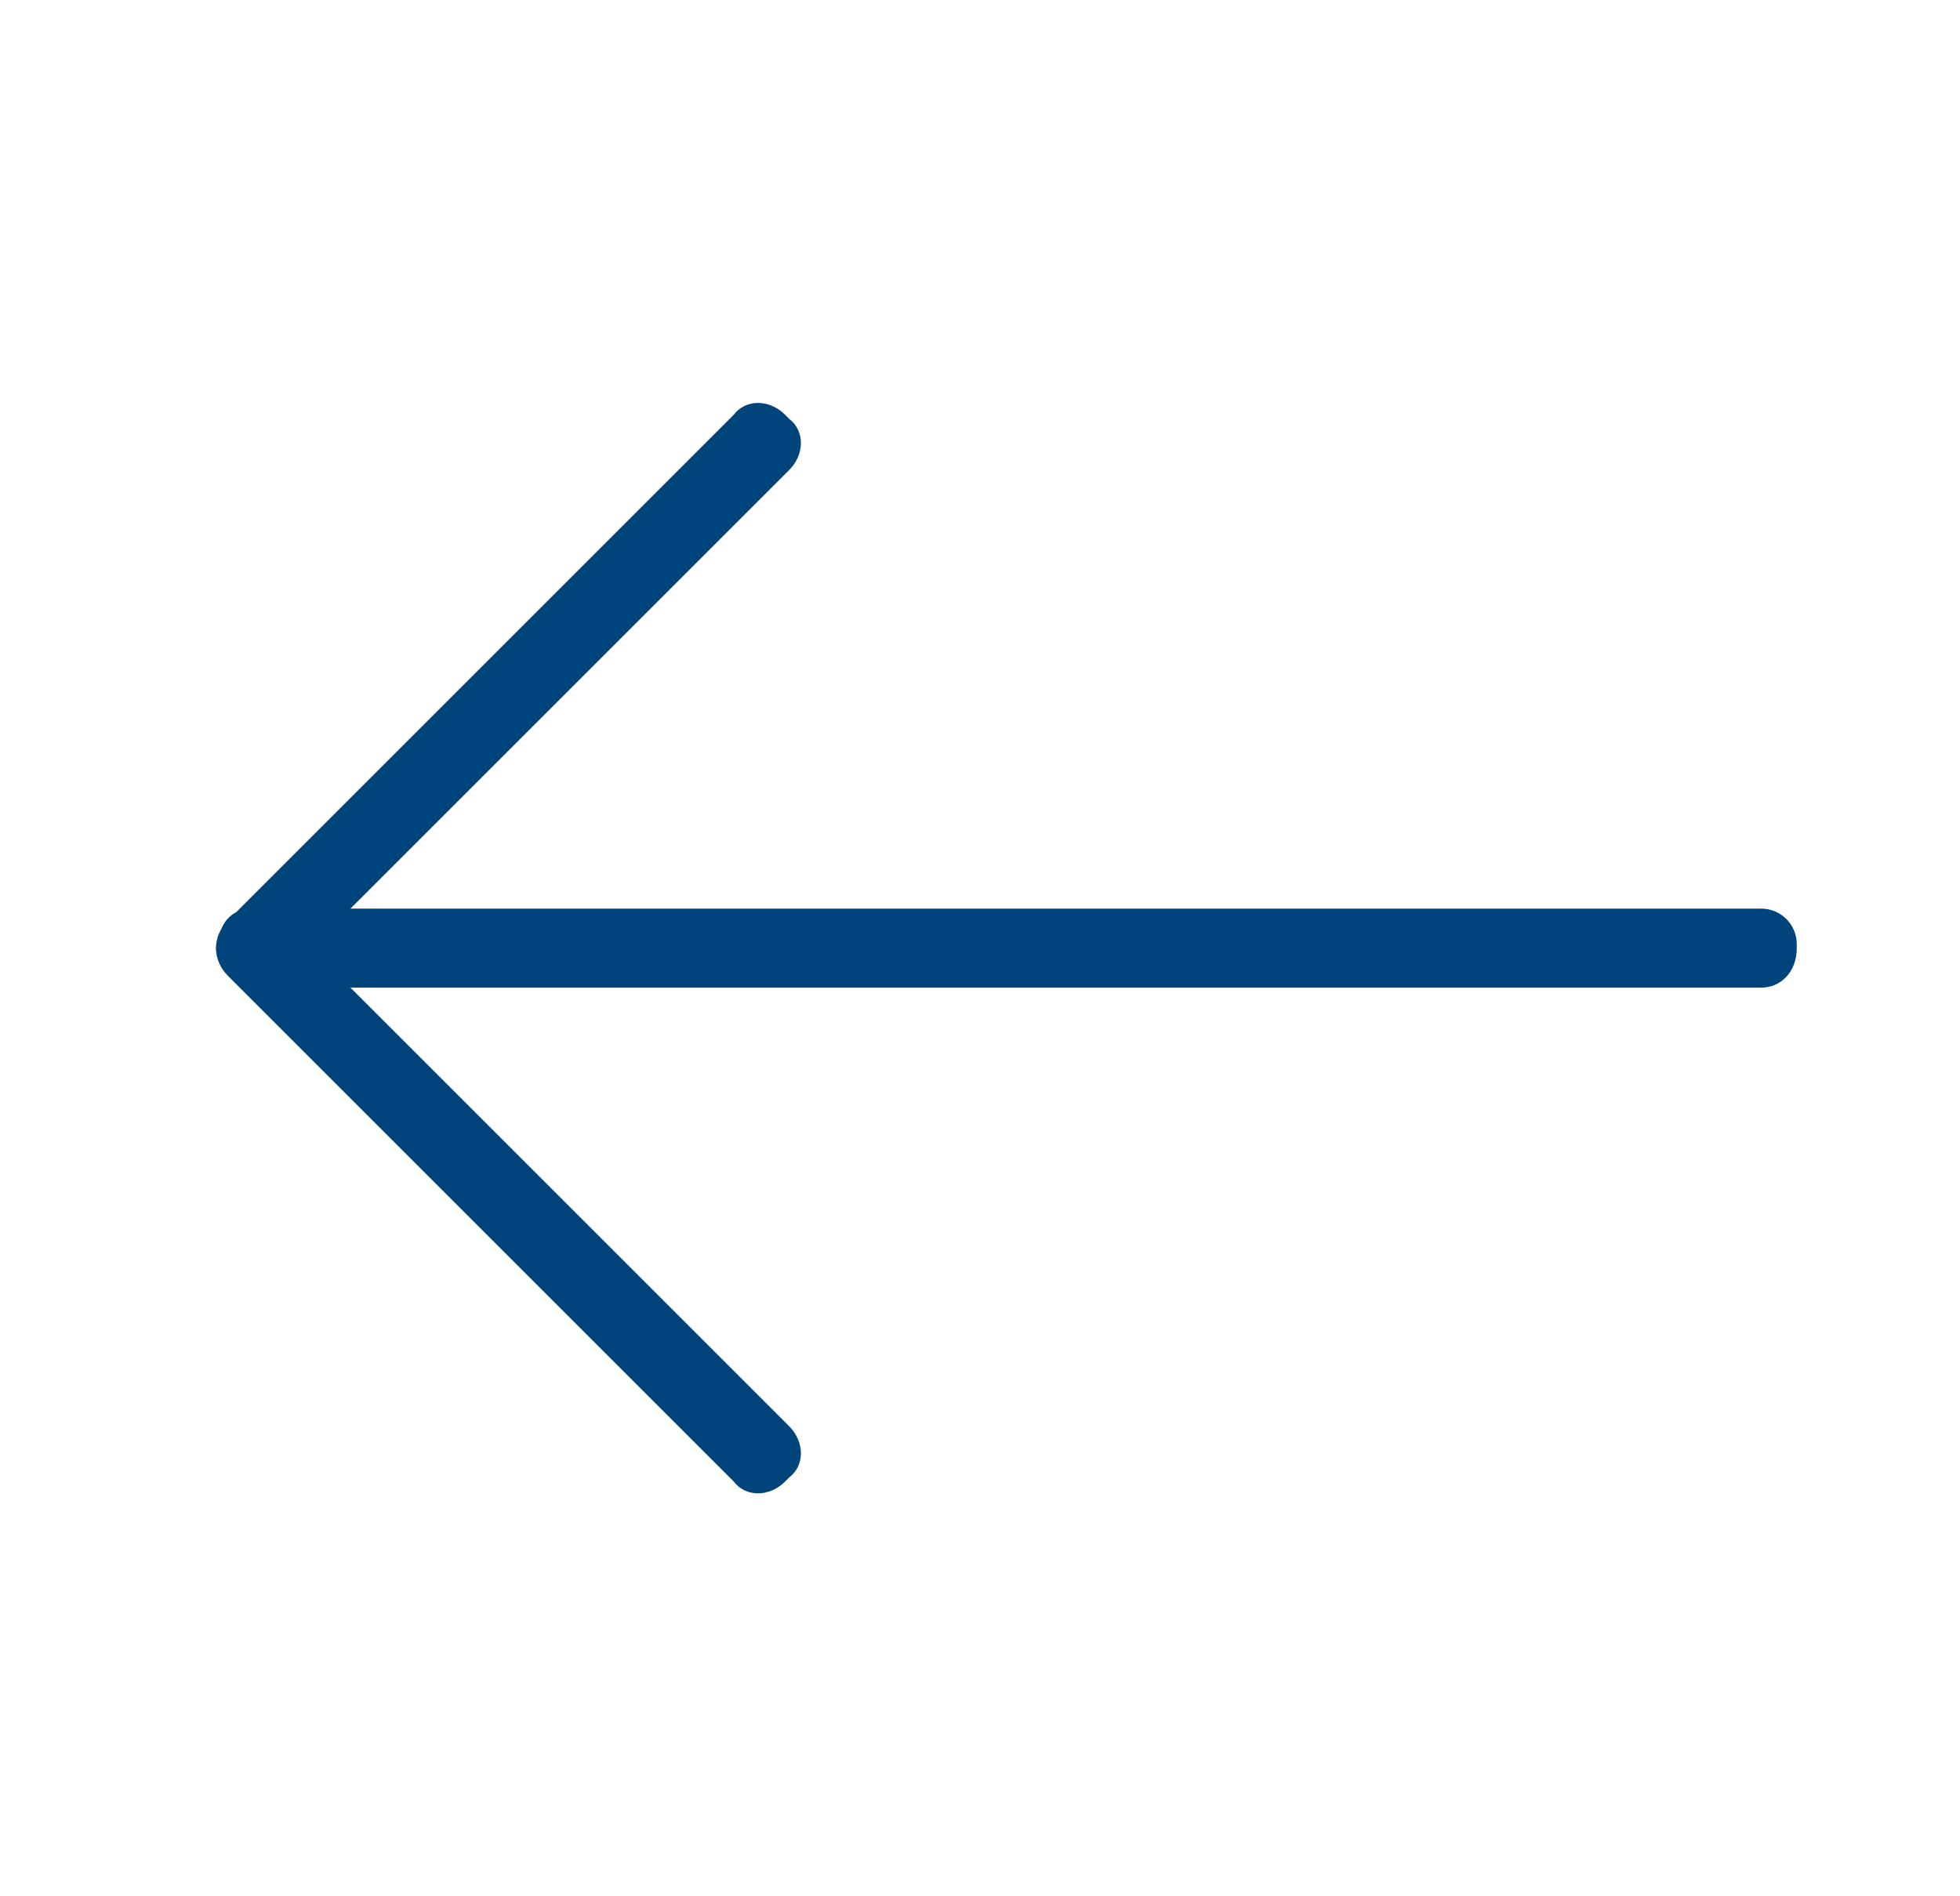
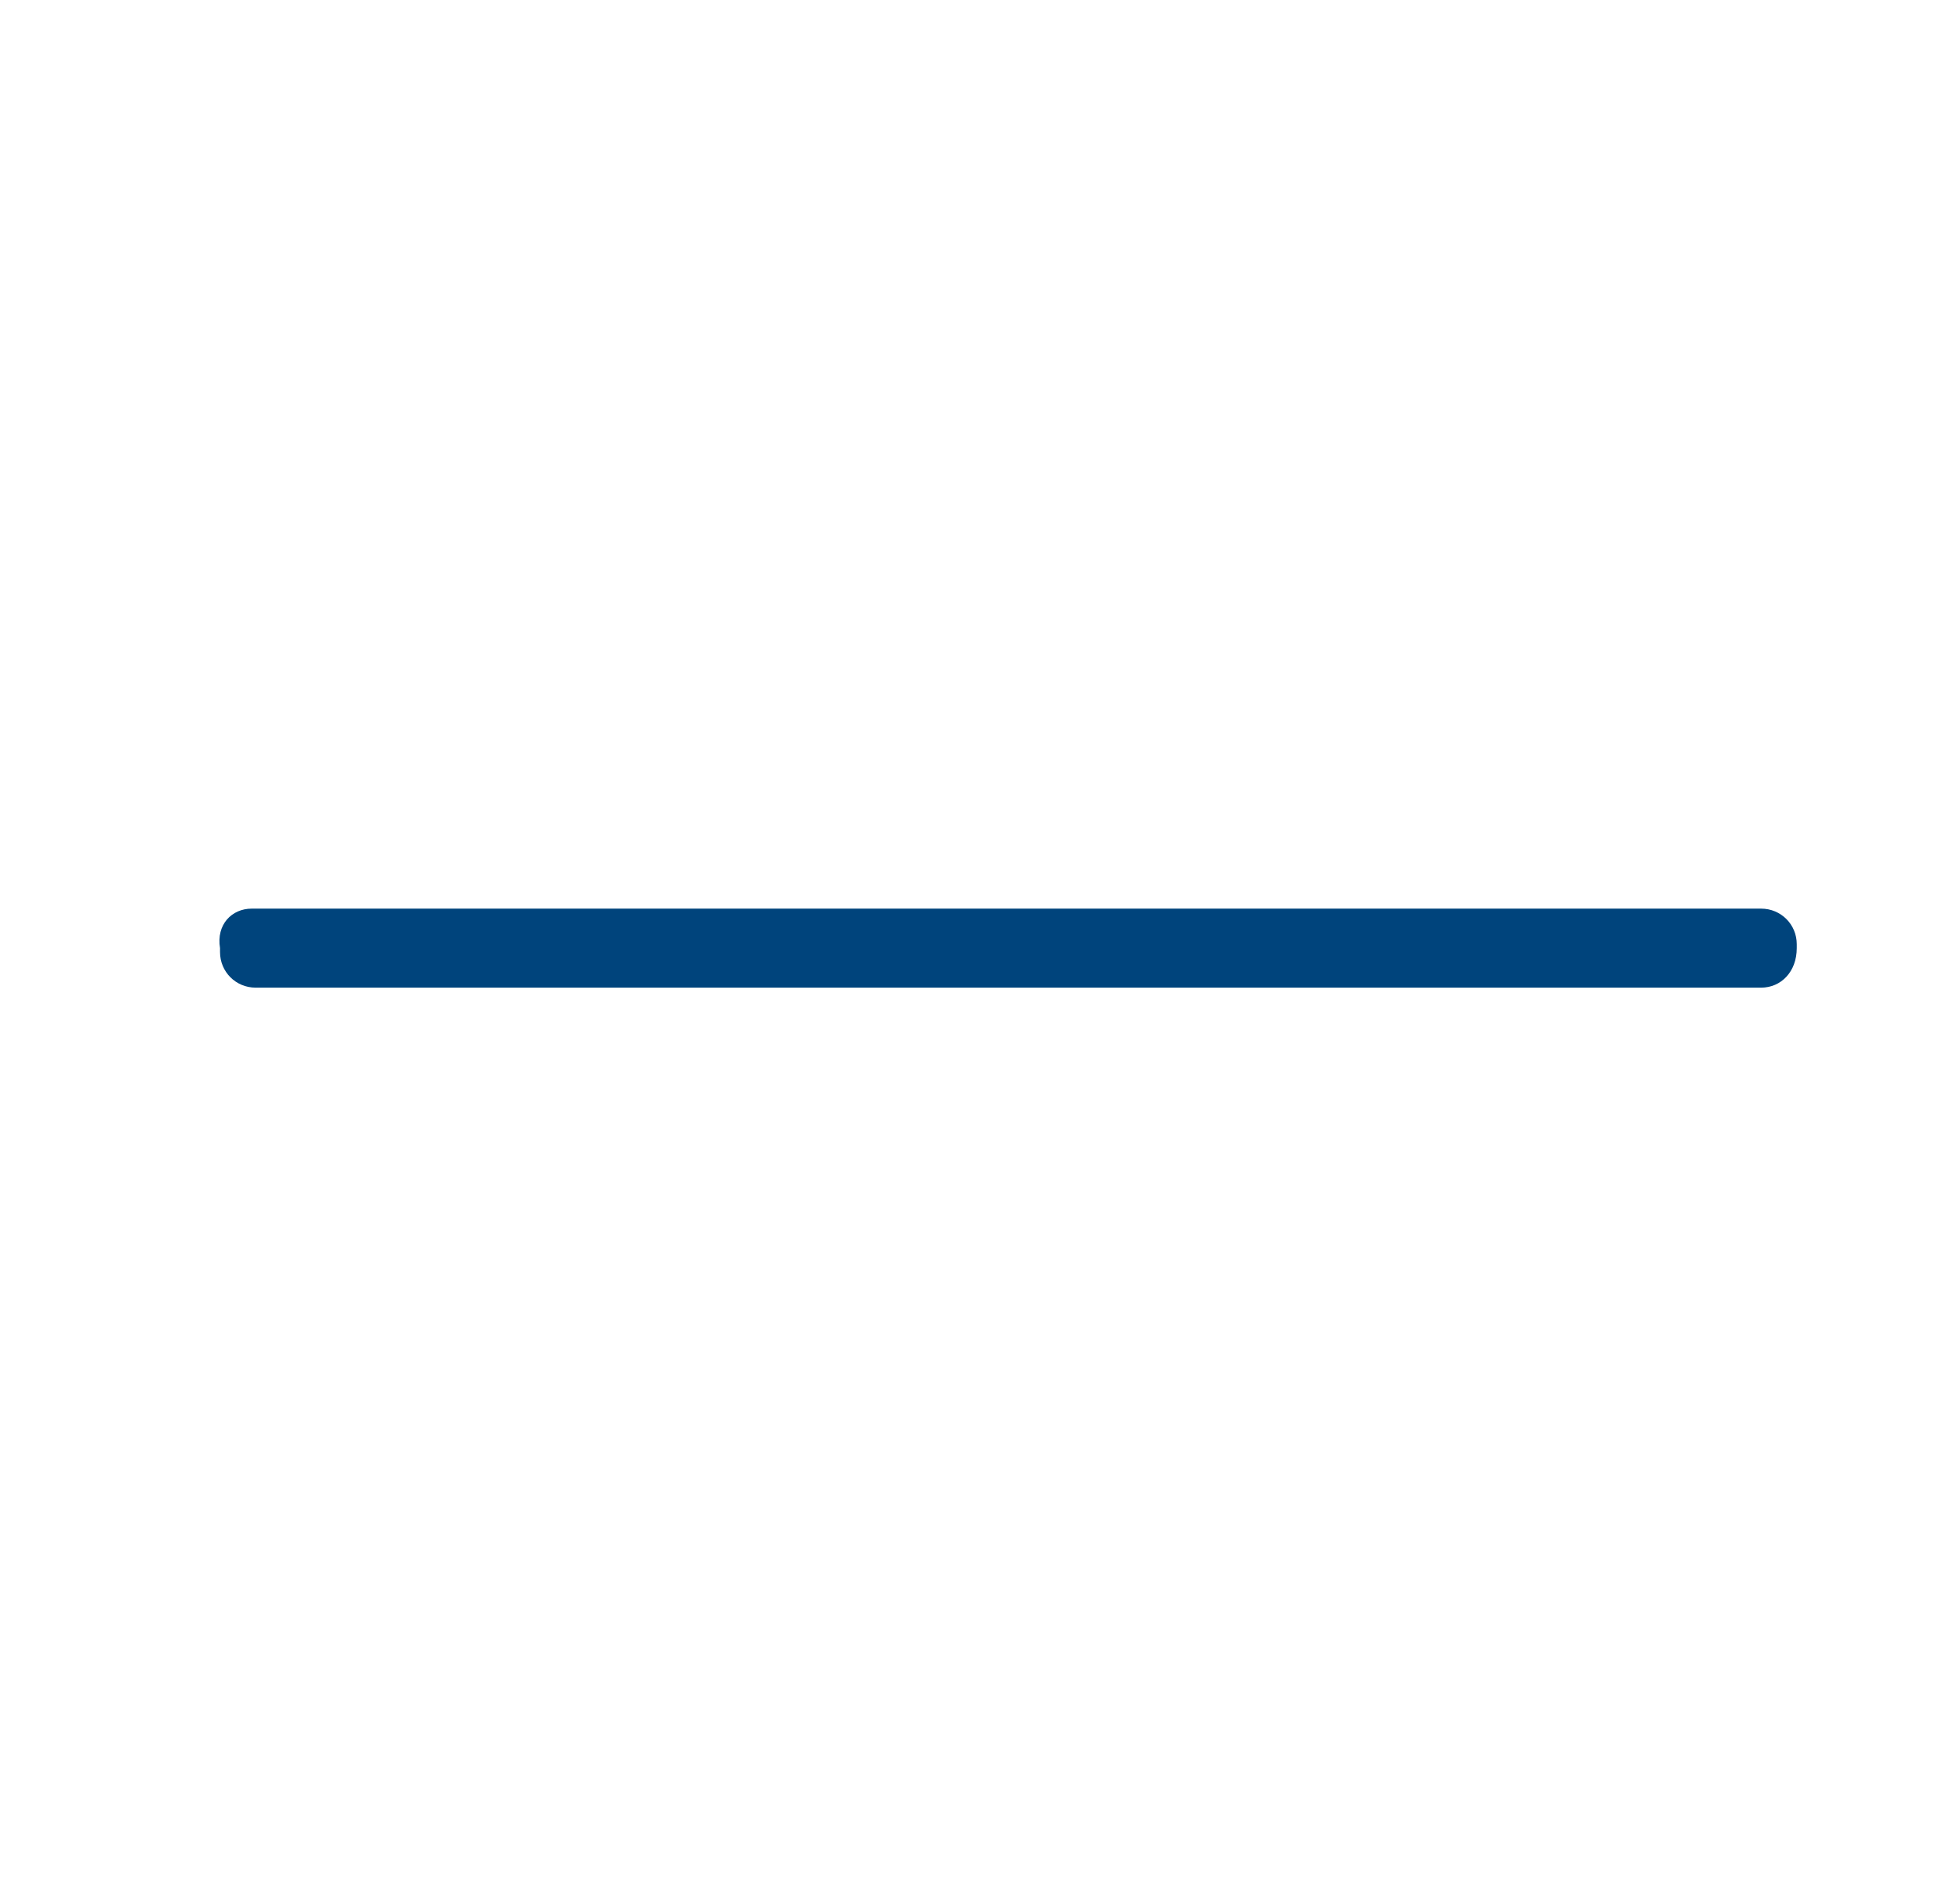
<svg xmlns="http://www.w3.org/2000/svg" width="31" height="30" viewBox="0 0 31 30" fill="none">
  <path d="M3.98 14.375H27.855C28.168 14.375 28.418 14.625 28.418 14.938V15C28.418 15.375 28.168 15.625 27.855 15.625H4.043C3.73 15.625 3.48 15.375 3.48 15.062V15C3.418 14.625 3.668 14.375 3.98 14.375Z" fill="#00447C" />
-   <path d="M4.48 14.562L12.48 22.562C12.73 22.812 12.73 23.188 12.48 23.375L12.418 23.438C12.168 23.688 11.793 23.688 11.605 23.438L3.605 15.438C3.355 15.188 3.355 14.812 3.605 14.625L3.668 14.562C3.855 14.312 4.23 14.312 4.48 14.562Z" fill="#00447C" />
-   <path d="M4.48 15.438L12.48 7.438C12.73 7.188 12.73 6.813 12.48 6.625L12.418 6.562C12.168 6.312 11.793 6.312 11.605 6.562L3.605 14.562C3.355 14.812 3.355 15.188 3.605 15.375L3.668 15.438C3.855 15.688 4.23 15.688 4.48 15.438Z" fill="#00447C" />
</svg>